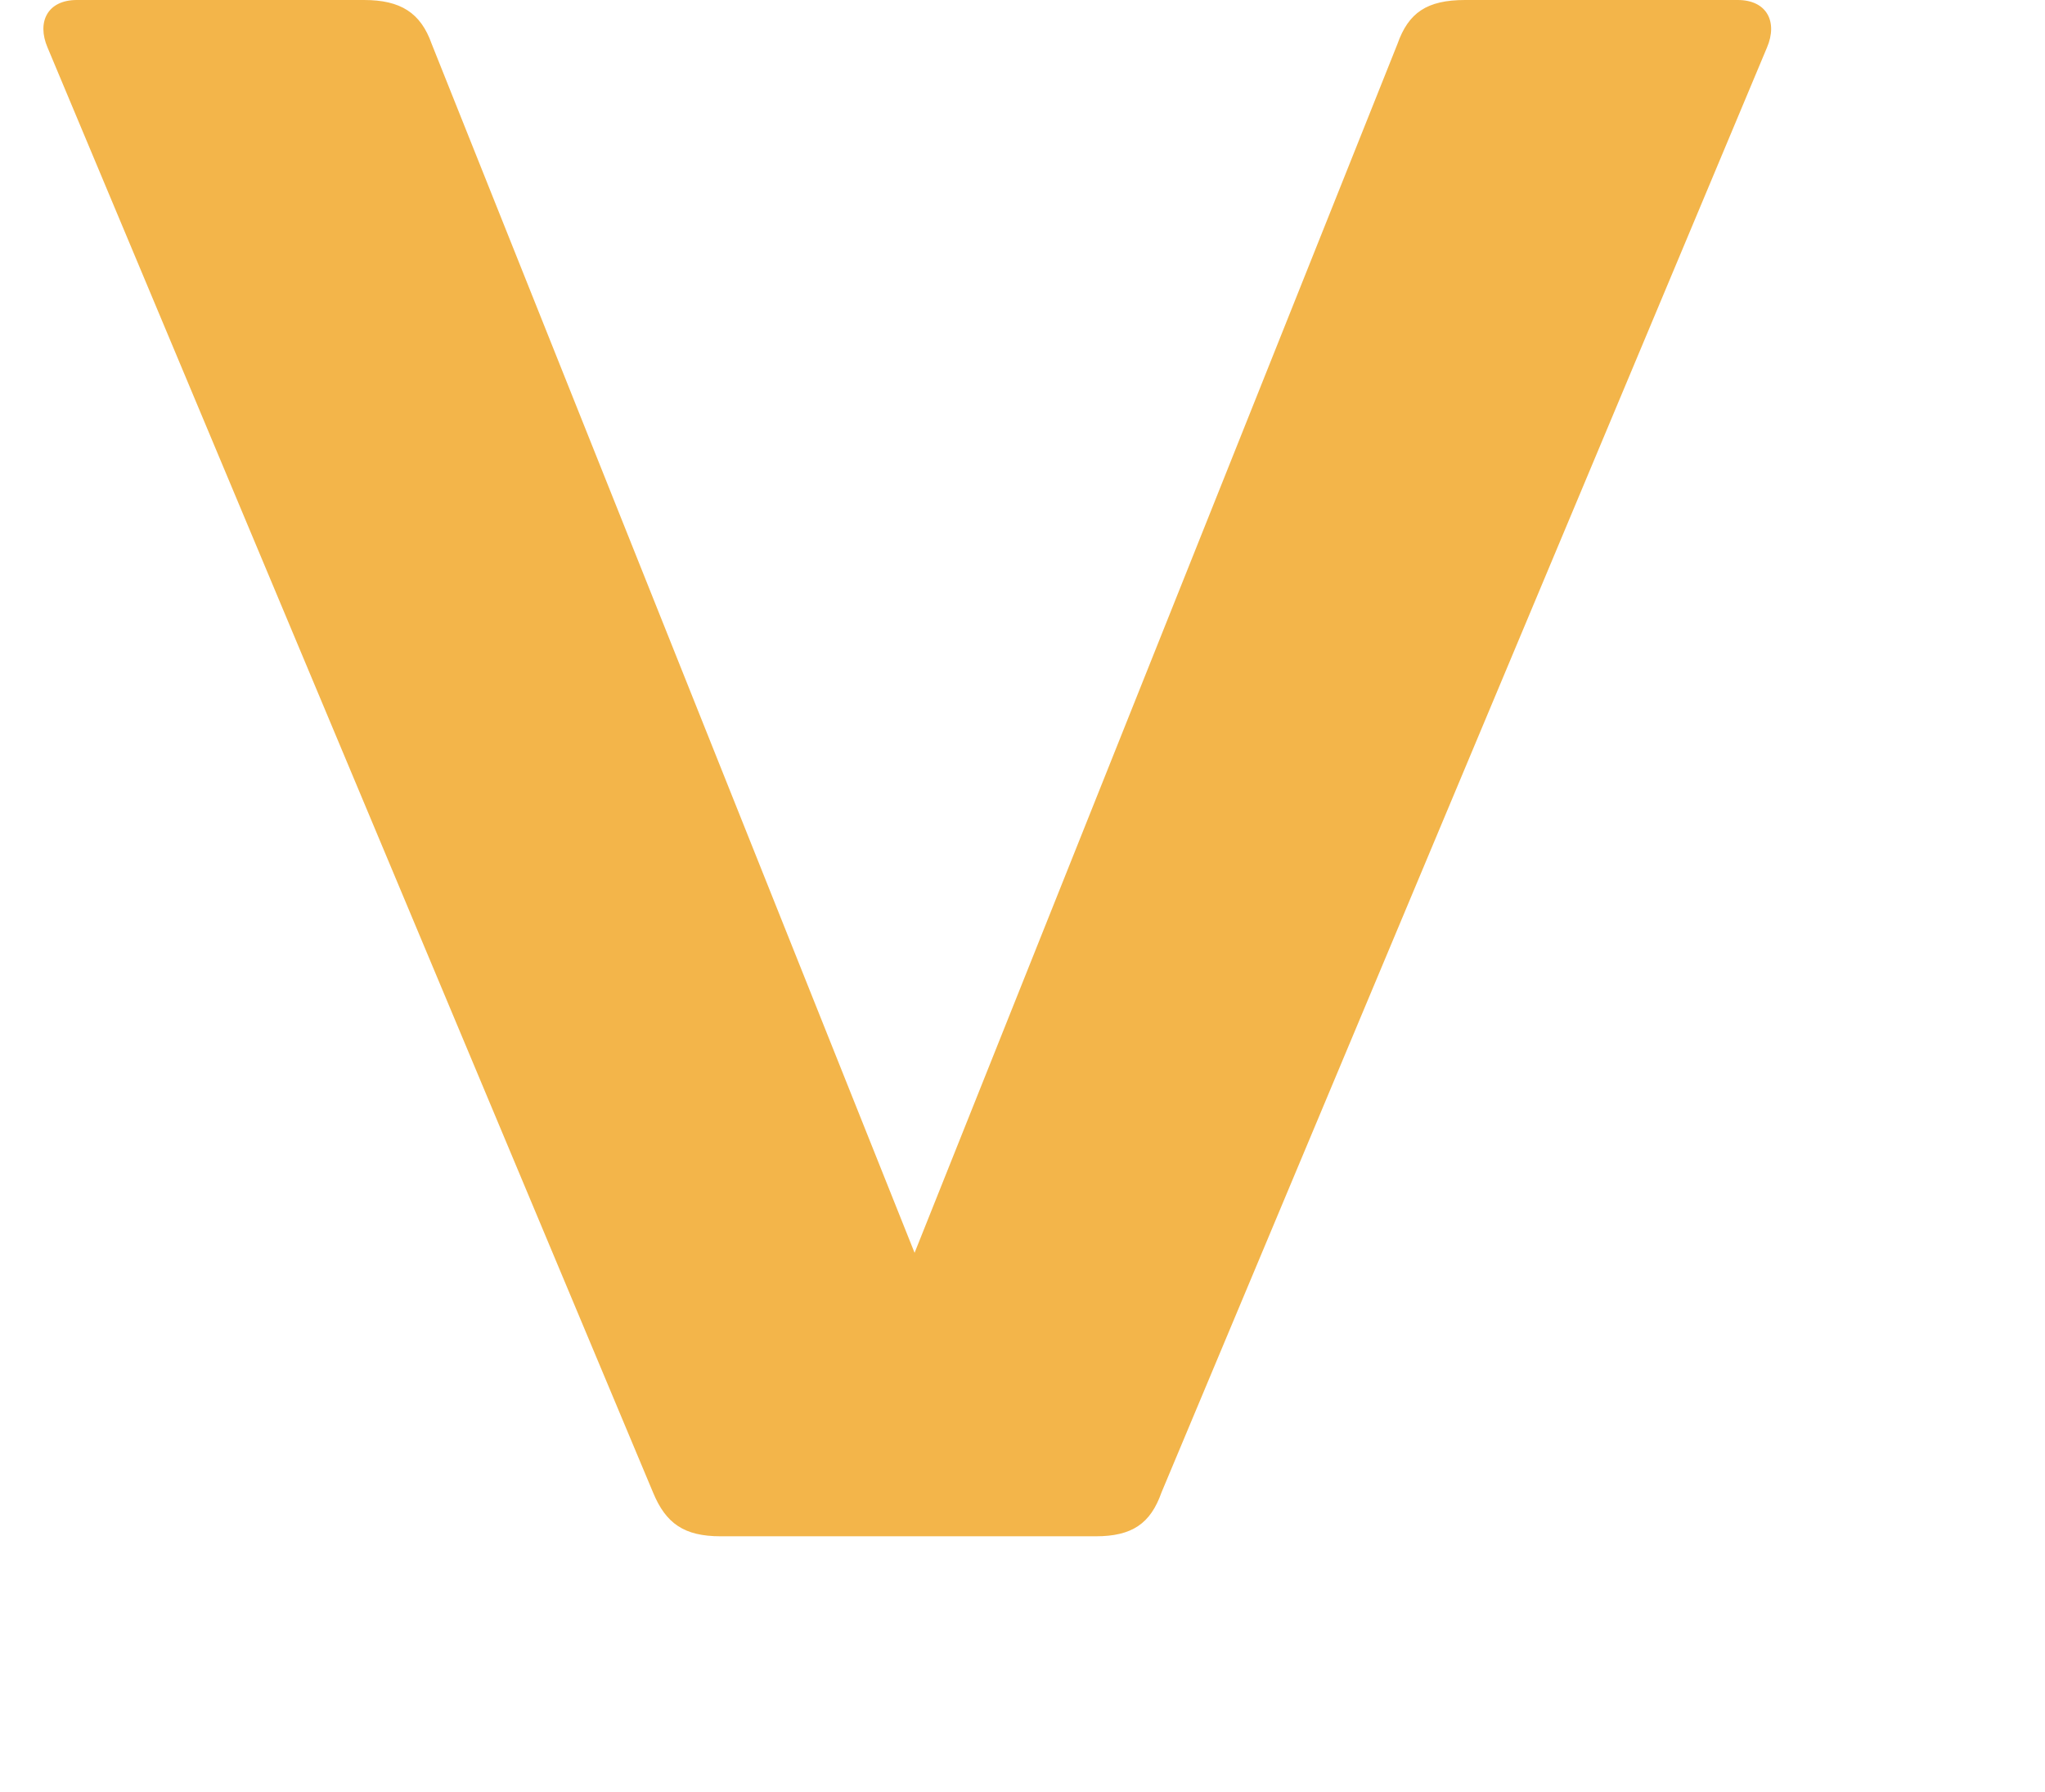
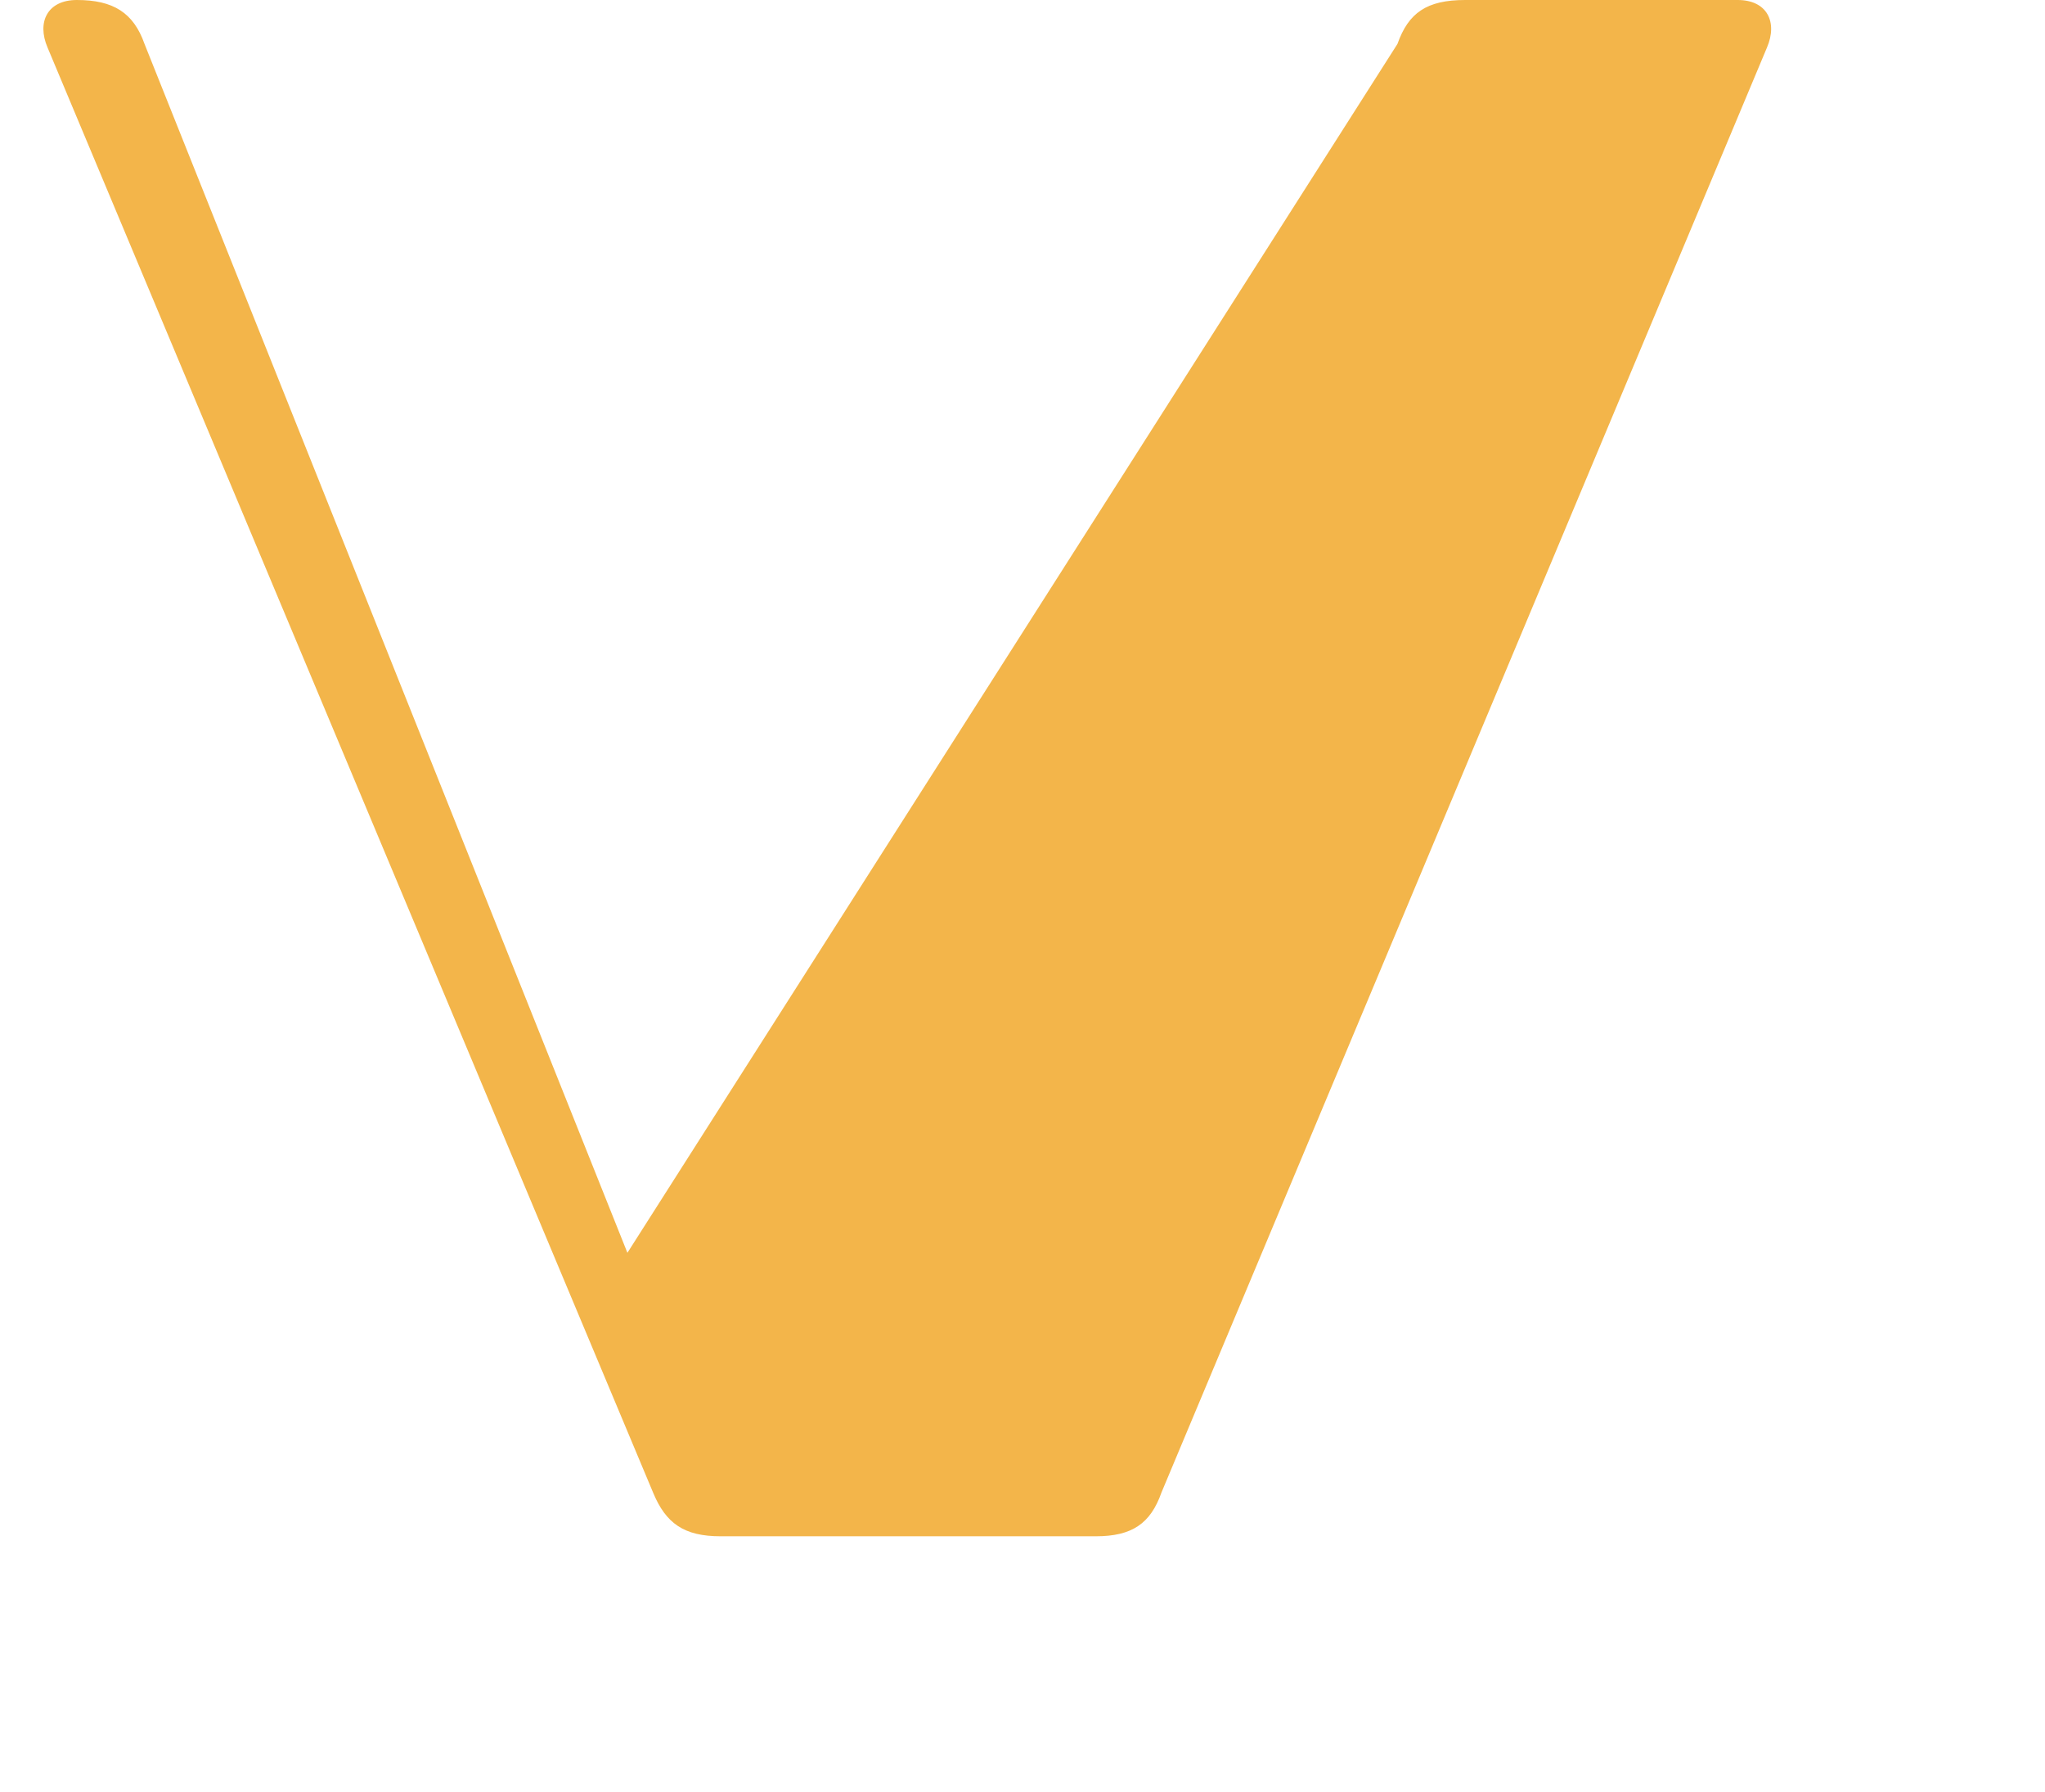
<svg xmlns="http://www.w3.org/2000/svg" id="Layer_1" version="1.1" viewBox="0 0 111.8 98">
  <defs>
    <style>
      .st0 {
        fill: #f3b54a;
      }

      .st1 {
        fill: none;
      }
    </style>
  </defs>
-   <path class="st0" d="M39.4,84c-2,0-3-.7-3.7-2.4L2.6,2.6c-.6-1.4,0-2.6,1.6-2.6h15.7c2,0,3.1.7,3.7,2.4l26.4,66.1L76.4,2.4c.6-1.7,1.6-2.4,3.7-2.4h14.9c1.6,0,2.2,1.2,1.6,2.6l-33.1,79c-.6,1.7-1.6,2.4-3.6,2.4h-20.5Z" />
-   <rect class="st1" width="111.8" height="99" />
+   <path class="st0" d="M39.4,84c-2,0-3-.7-3.7-2.4L2.6,2.6c-.6-1.4,0-2.6,1.6-2.6c2,0,3.1.7,3.7,2.4l26.4,66.1L76.4,2.4c.6-1.7,1.6-2.4,3.7-2.4h14.9c1.6,0,2.2,1.2,1.6,2.6l-33.1,79c-.6,1.7-1.6,2.4-3.6,2.4h-20.5Z" />
</svg>